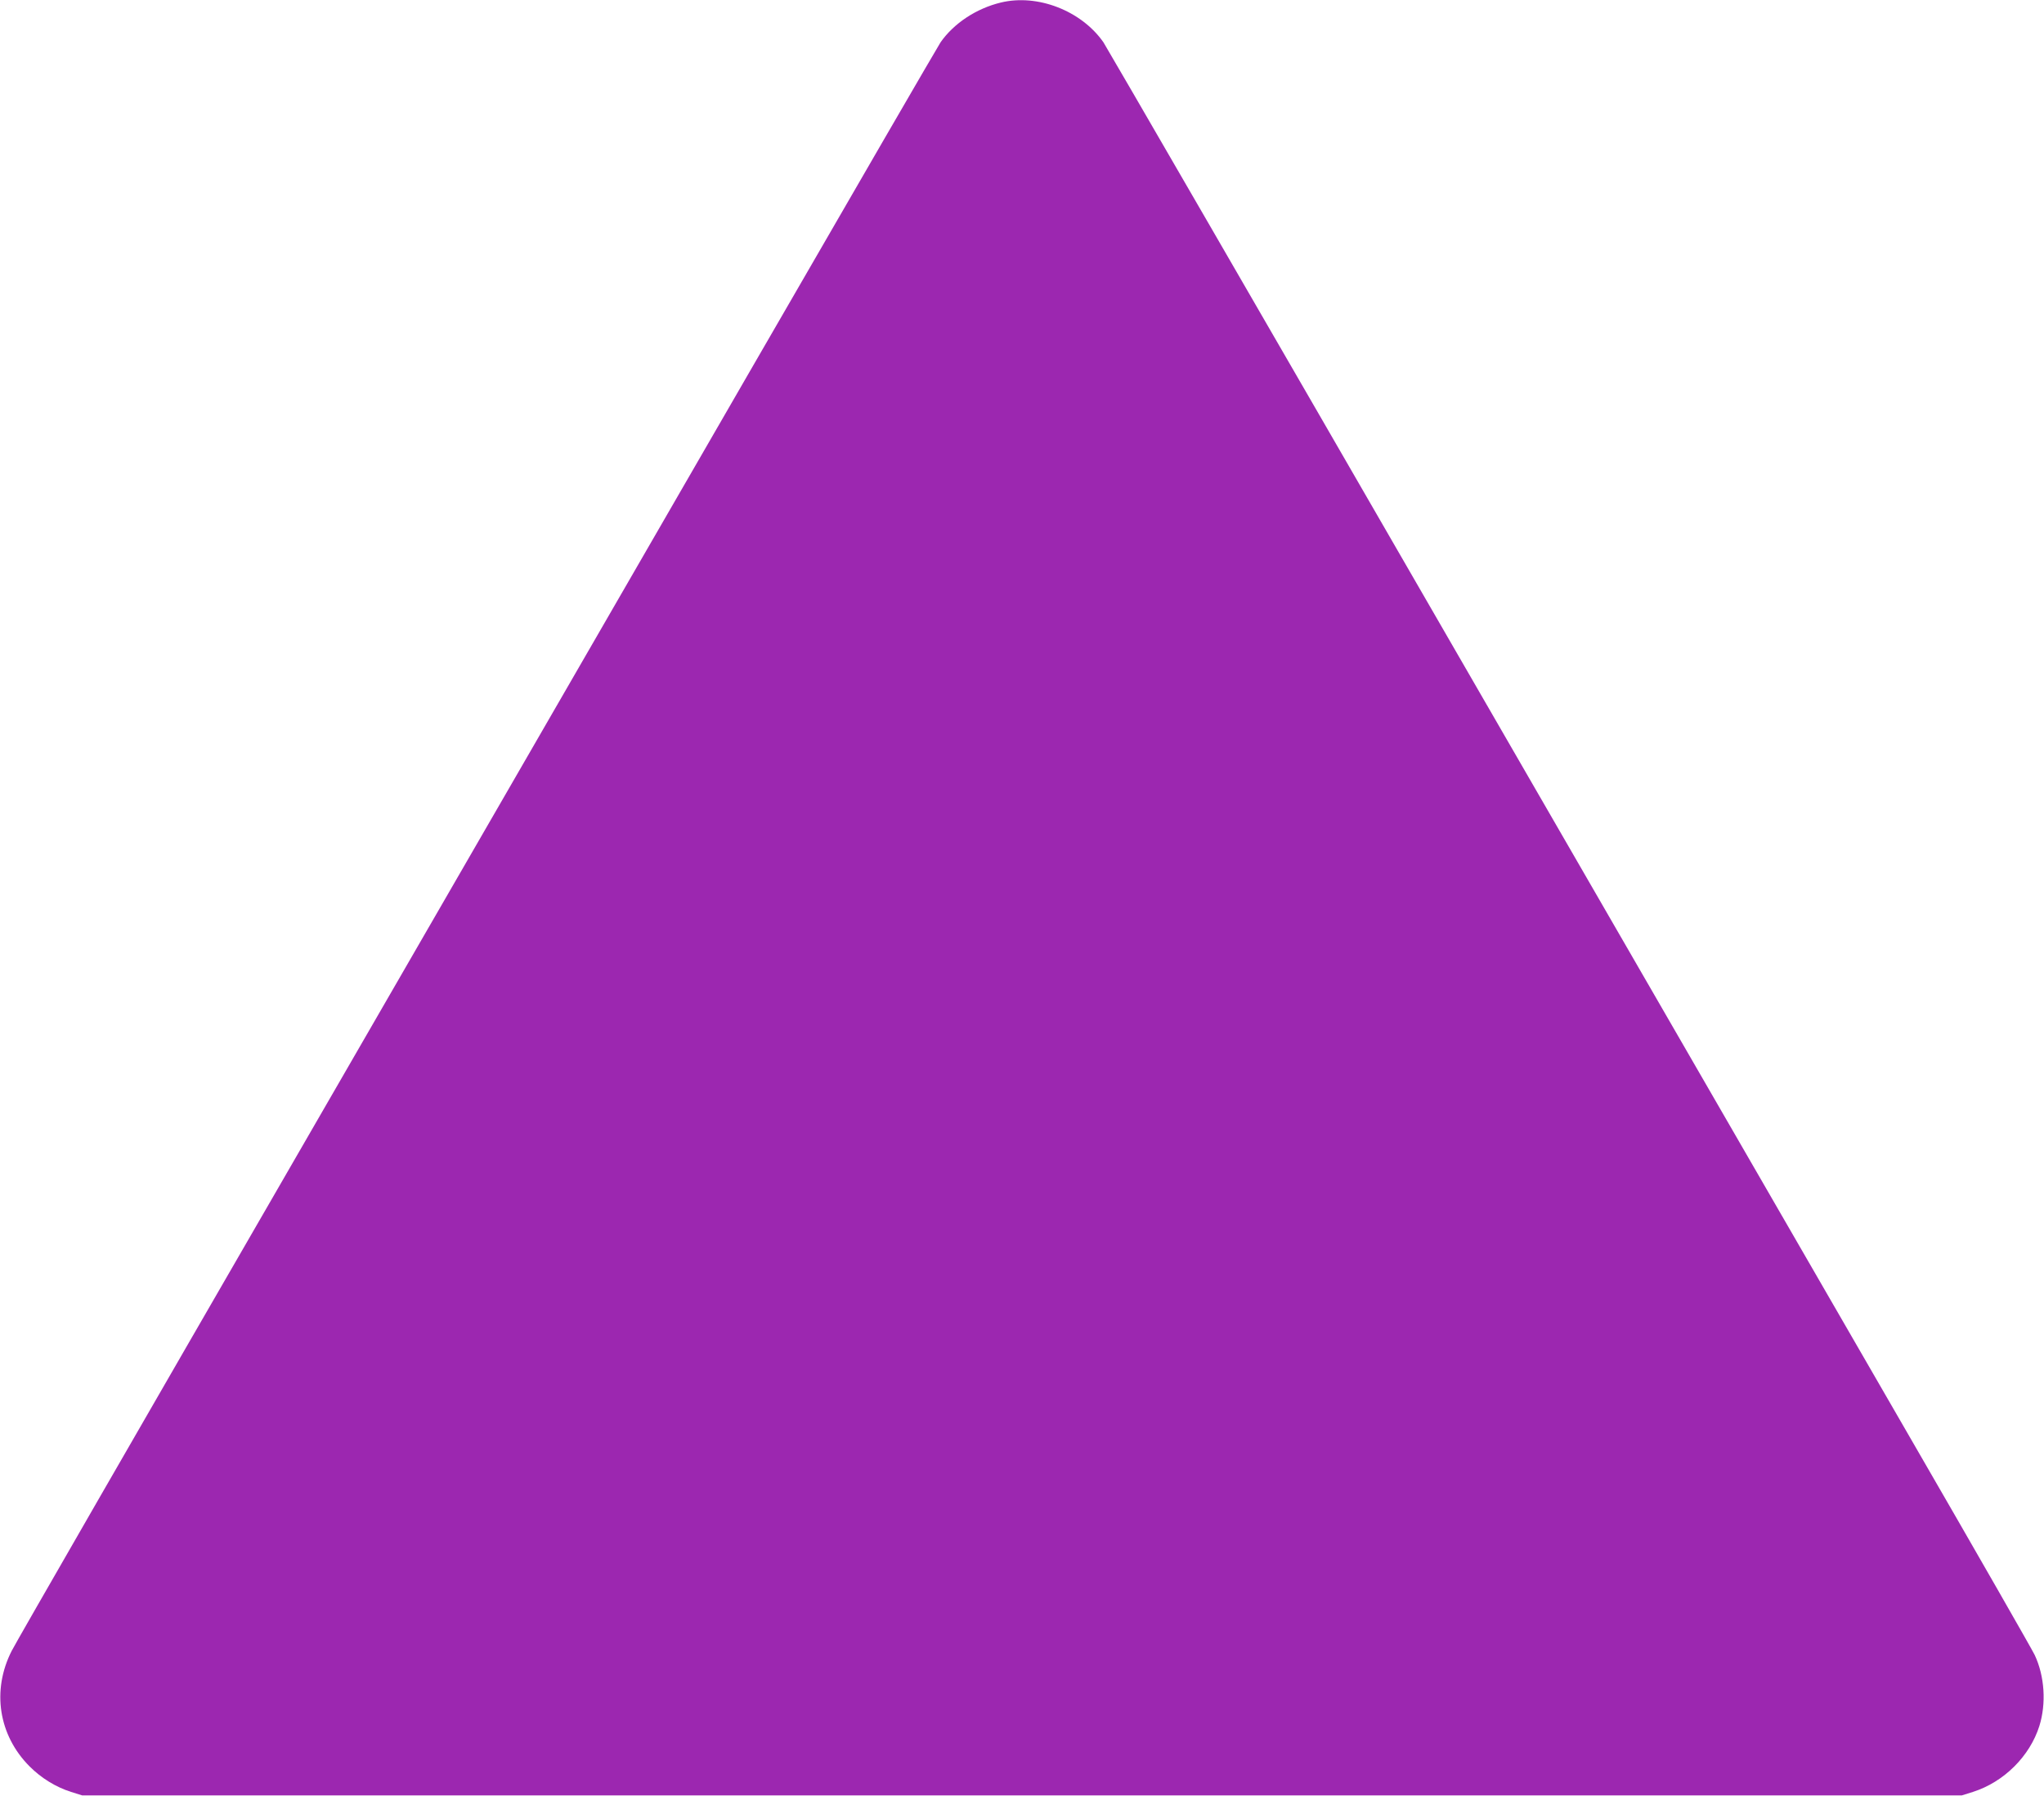
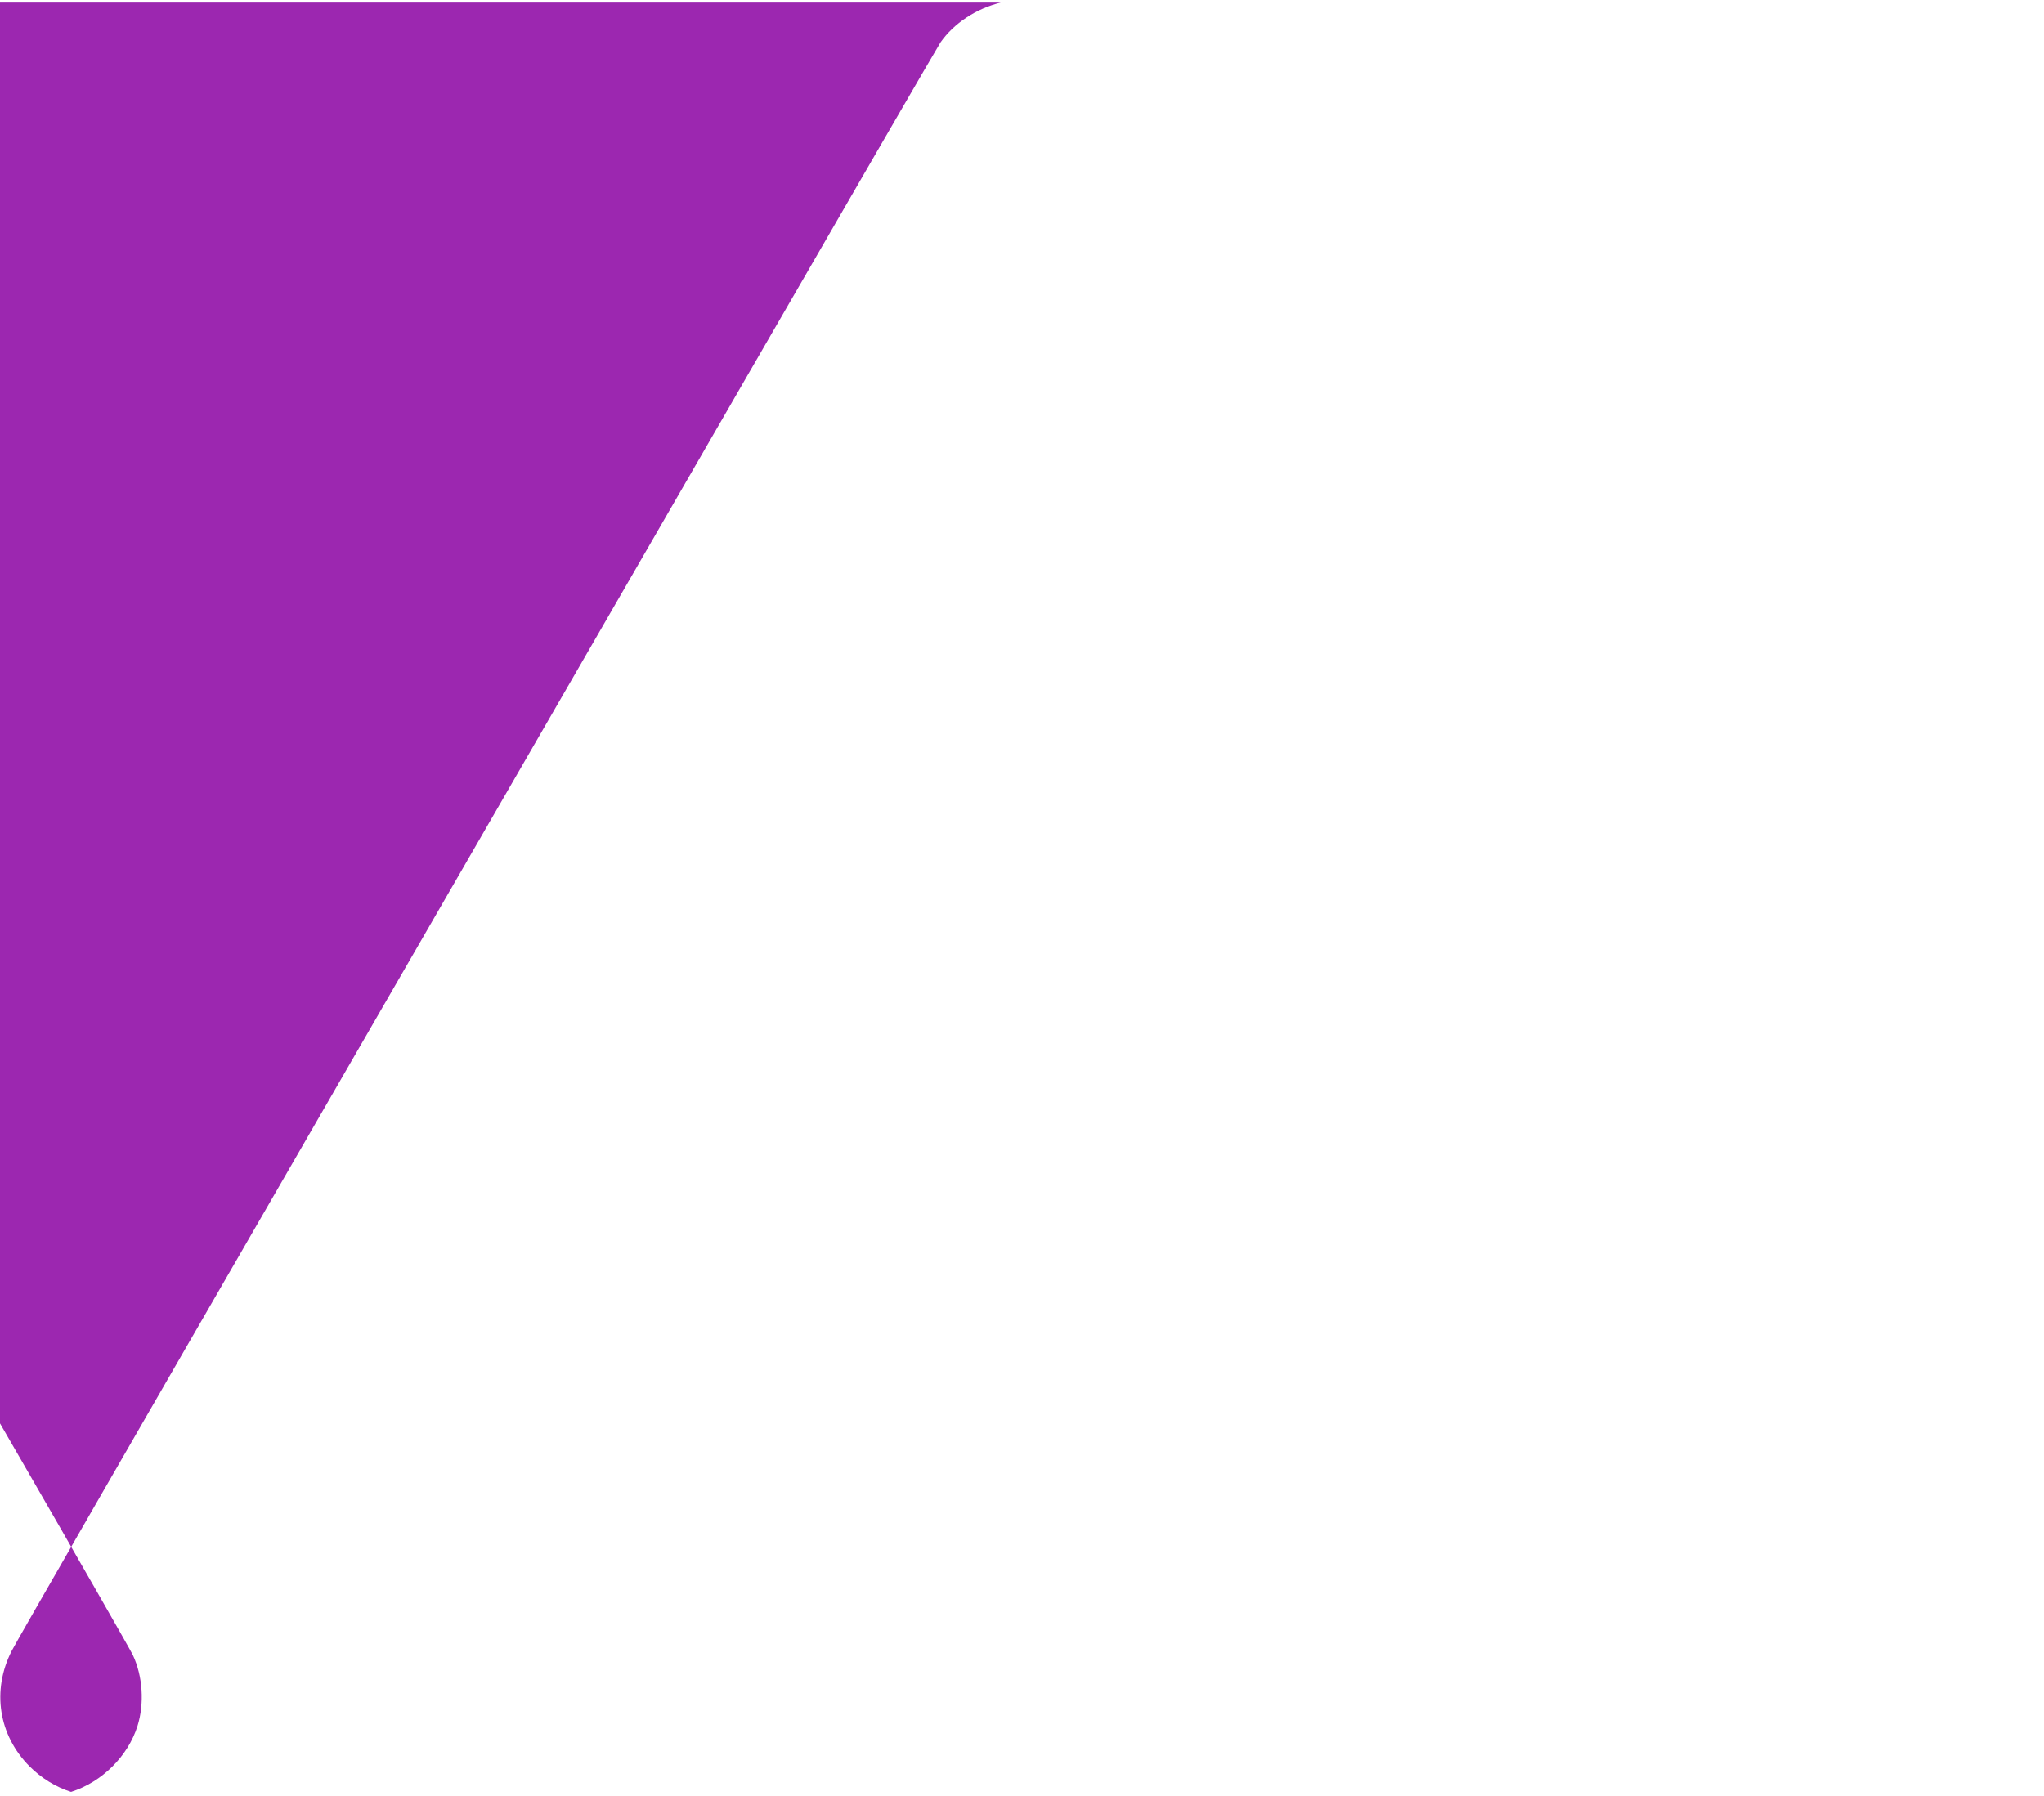
<svg xmlns="http://www.w3.org/2000/svg" version="1.0" width="1280pt" height="1125pt" viewBox="0 0 1280 1125" preserveAspectRatio="xMidYMid meet">
  <g transform="translate(0,1125) scale(0.1,-0.1)" fill="#9c27b0" stroke="none">
-     <path d="M6267 11234 c-153 -37 -294 -130 -377 -249 -15 -22 -539 -926 -1165 -2010 -626 -1083 -1919 -3322 -2873 -4975 -955 -1653 -1756 -3043 -1779 -3090 -126 -248 -82 -529 113 -724 73 -73 164 -129 259 -159 l70 -22 5885 0 5885 0 70 22 c194 62 356 223 416 413 44 141 33 312 -29 444 -16 34 -355 626 -754 1316 -399 690 -1698 2940 -2888 5000 -1189 2060 -2175 3763 -2190 3785 -138 198 -413 305 -643 249z" />
+     <path d="M6267 11234 c-153 -37 -294 -130 -377 -249 -15 -22 -539 -926 -1165 -2010 -626 -1083 -1919 -3322 -2873 -4975 -955 -1653 -1756 -3043 -1779 -3090 -126 -248 -82 -529 113 -724 73 -73 164 -129 259 -159 c194 62 356 223 416 413 44 141 33 312 -29 444 -16 34 -355 626 -754 1316 -399 690 -1698 2940 -2888 5000 -1189 2060 -2175 3763 -2190 3785 -138 198 -413 305 -643 249z" />
  </g>
</svg>